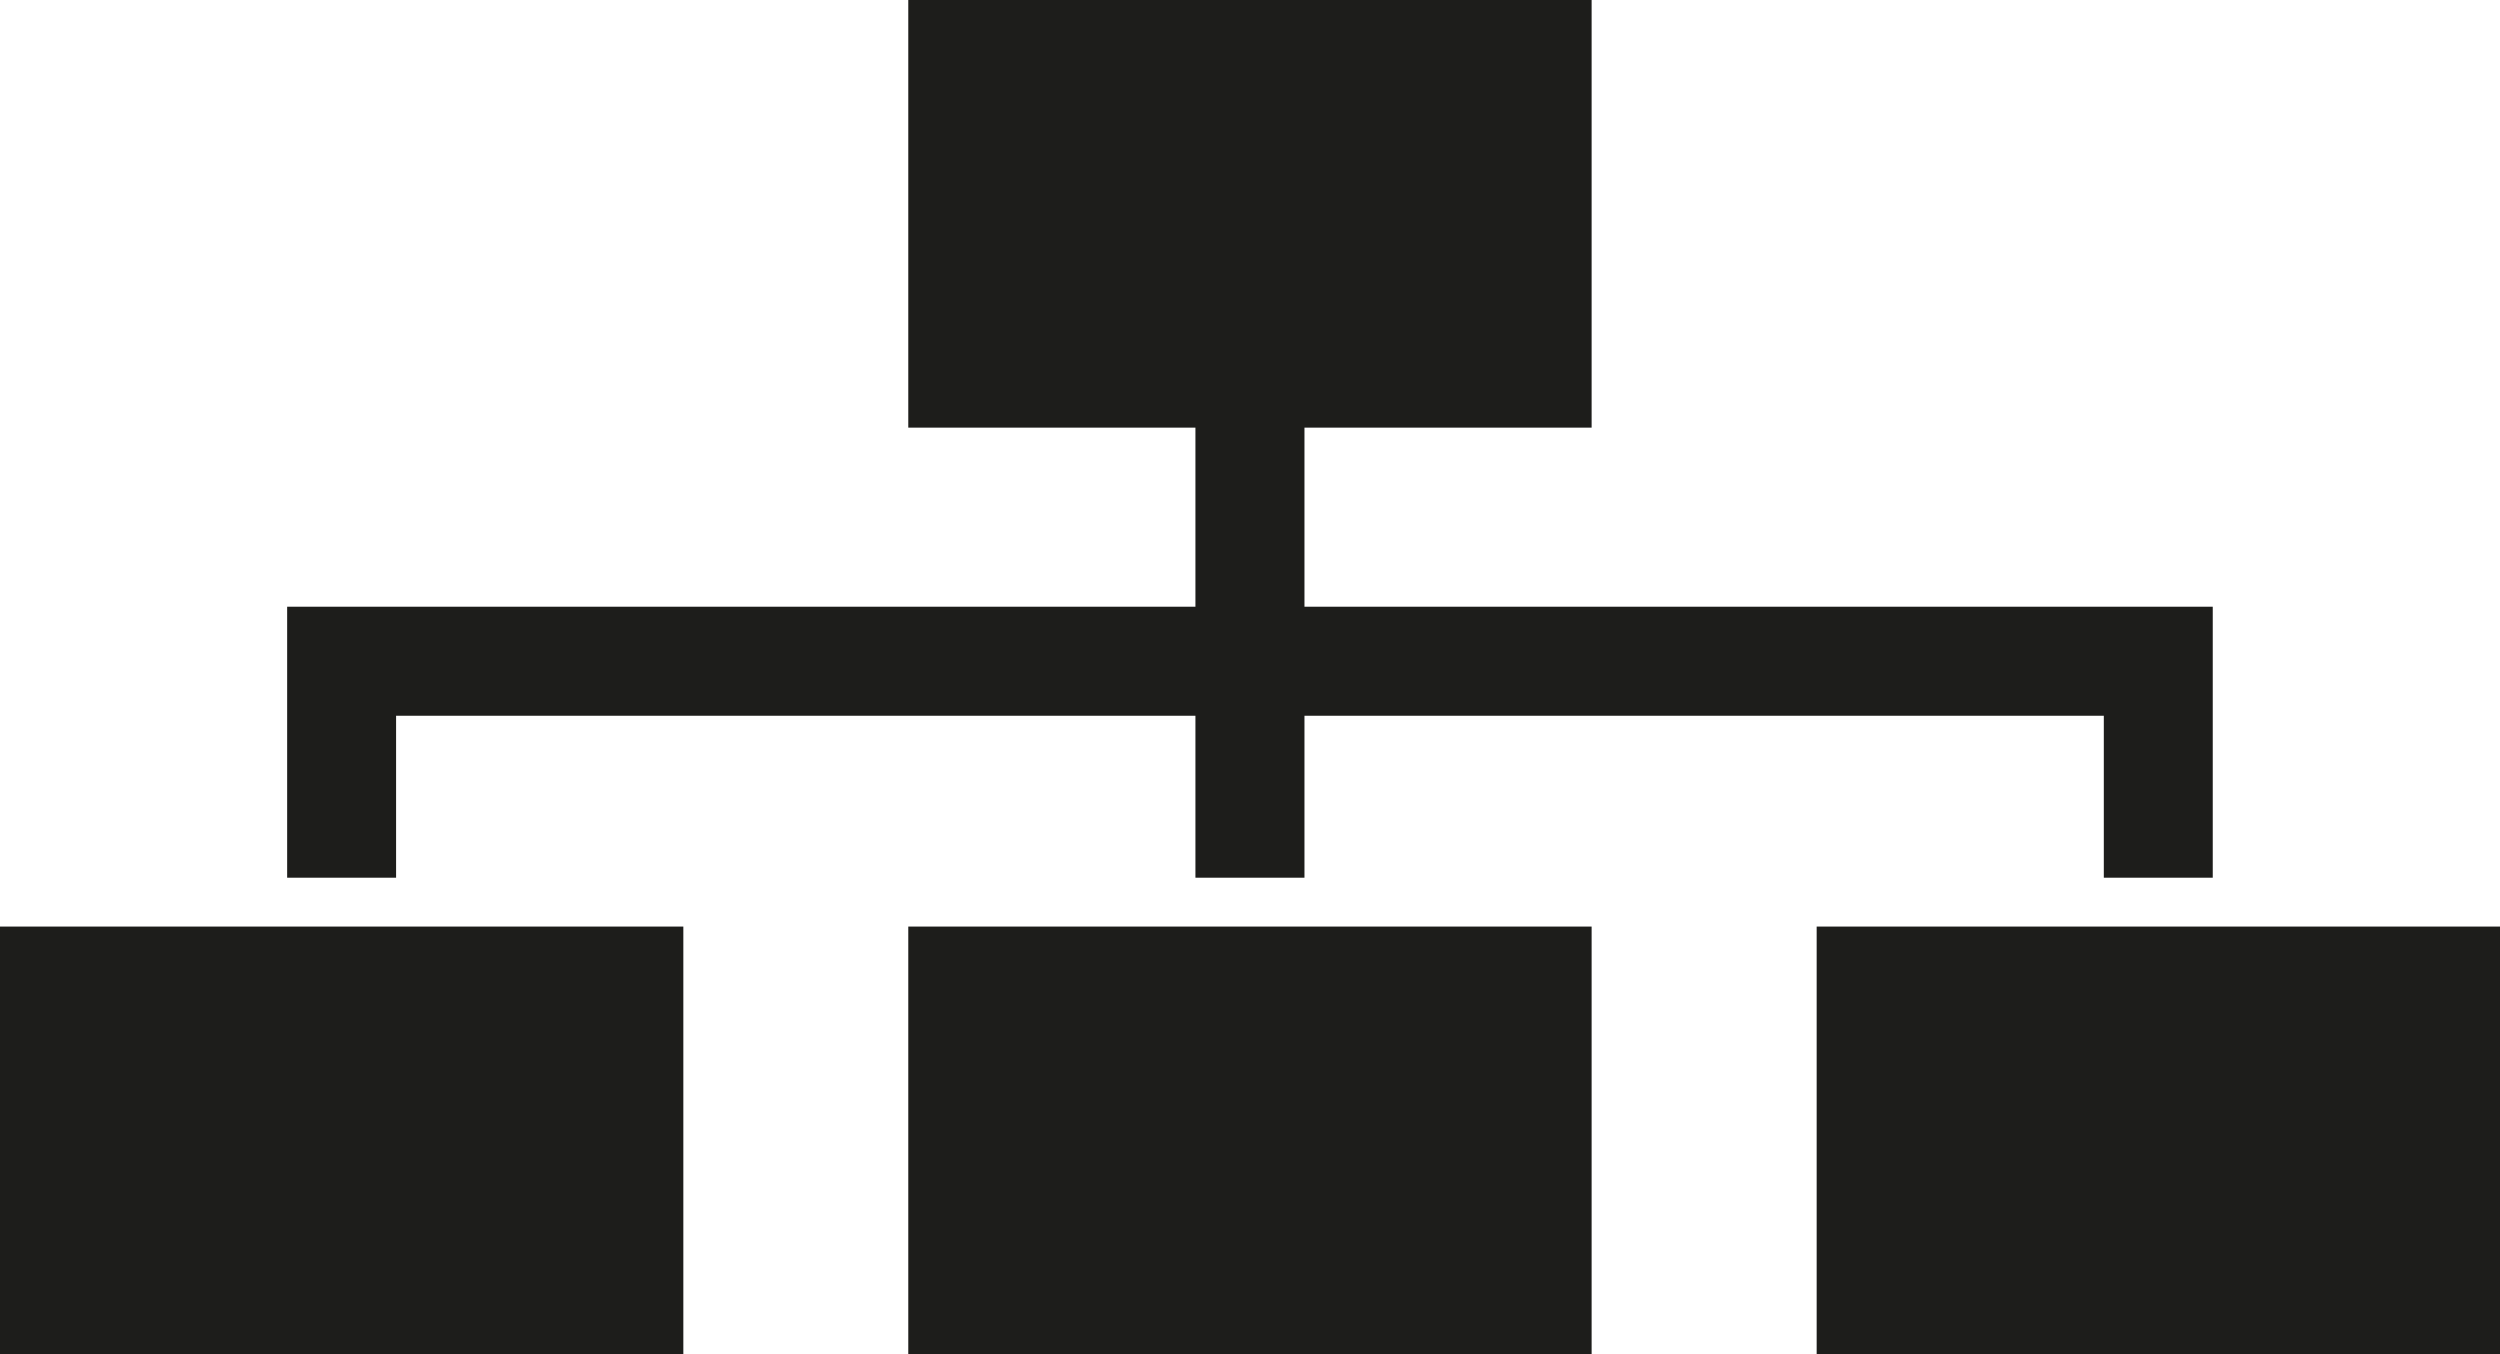
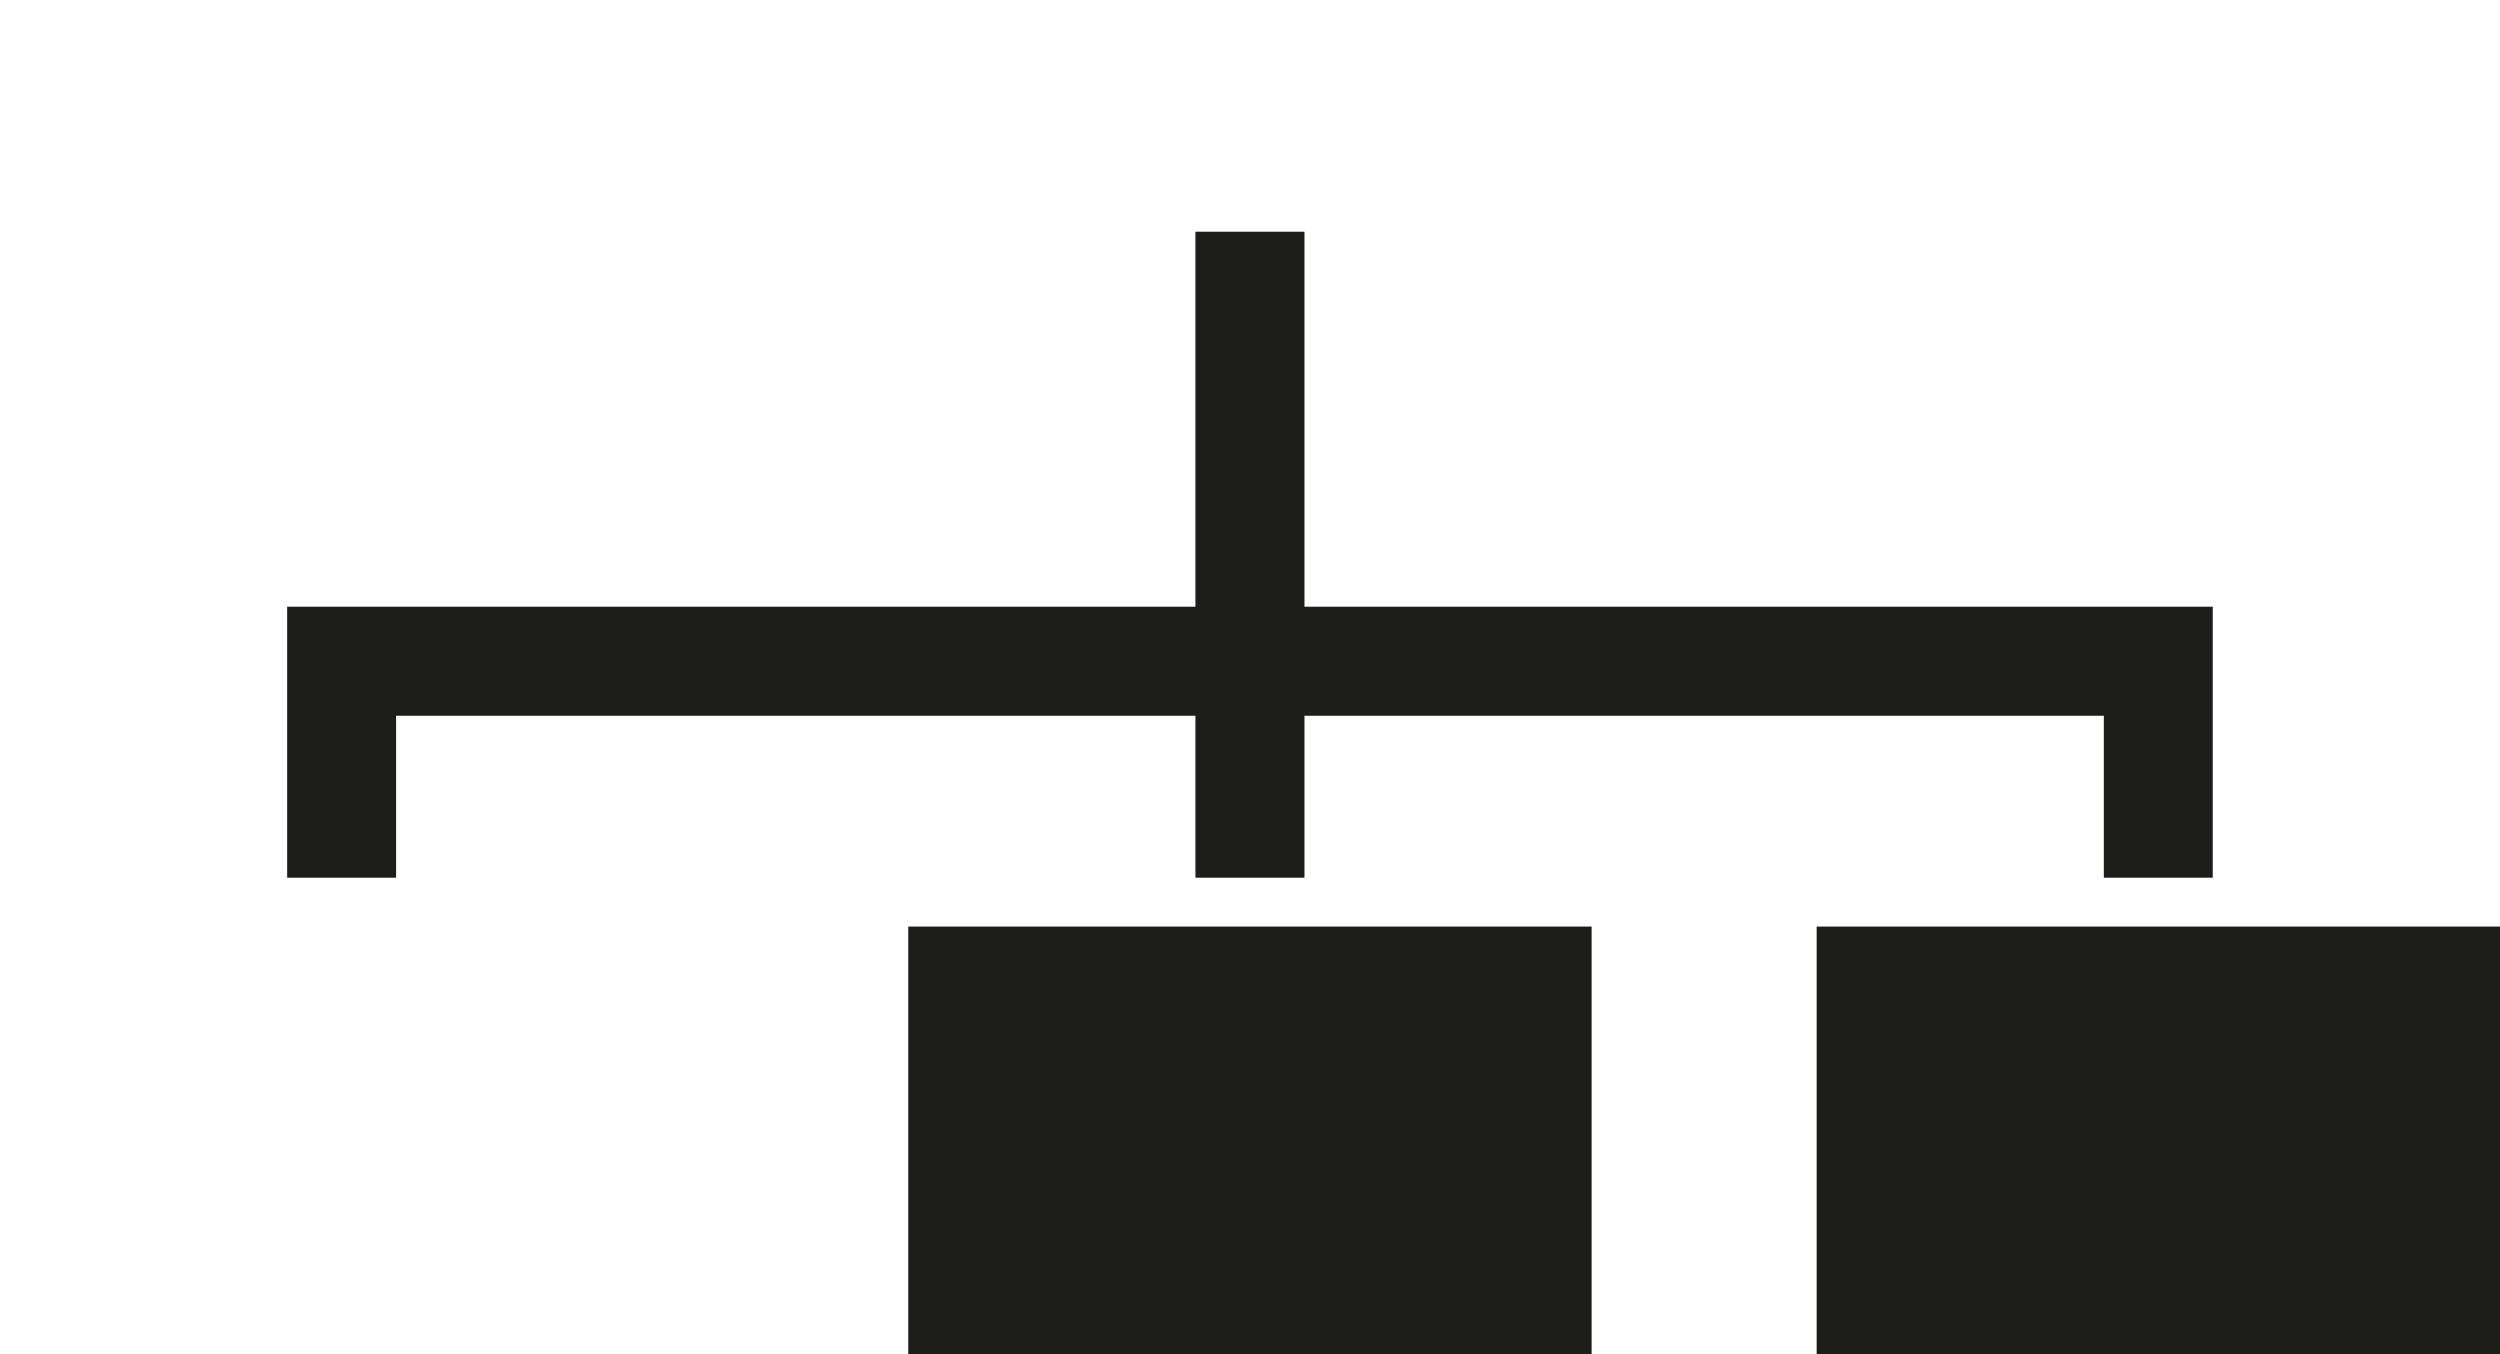
<svg xmlns="http://www.w3.org/2000/svg" id="Ebene_1" viewBox="0 0 258.4 139.97">
  <defs>
    <style>.cls-1{fill:#1d1d1b;stroke-width:0px;}</style>
  </defs>
-   <rect class="cls-1" x="93.88" width="70.63" height="44.2" />
  <rect class="cls-1" x="93.88" y="95.77" width="70.63" height="44.2" />
-   <rect class="cls-1" y="95.77" width="70.63" height="44.2" />
  <rect class="cls-1" x="187.77" y="95.77" width="70.63" height="44.2" />
  <polygon class="cls-1" points="228.71 90.72 217.45 90.72 217.45 73.98 134.83 73.98 134.83 90.72 123.56 90.72 123.56 73.98 40.94 73.98 40.94 90.72 29.68 90.72 29.68 62.71 123.56 62.71 123.56 23.95 134.83 23.95 134.83 62.71 228.71 62.71 228.71 90.72" />
</svg>